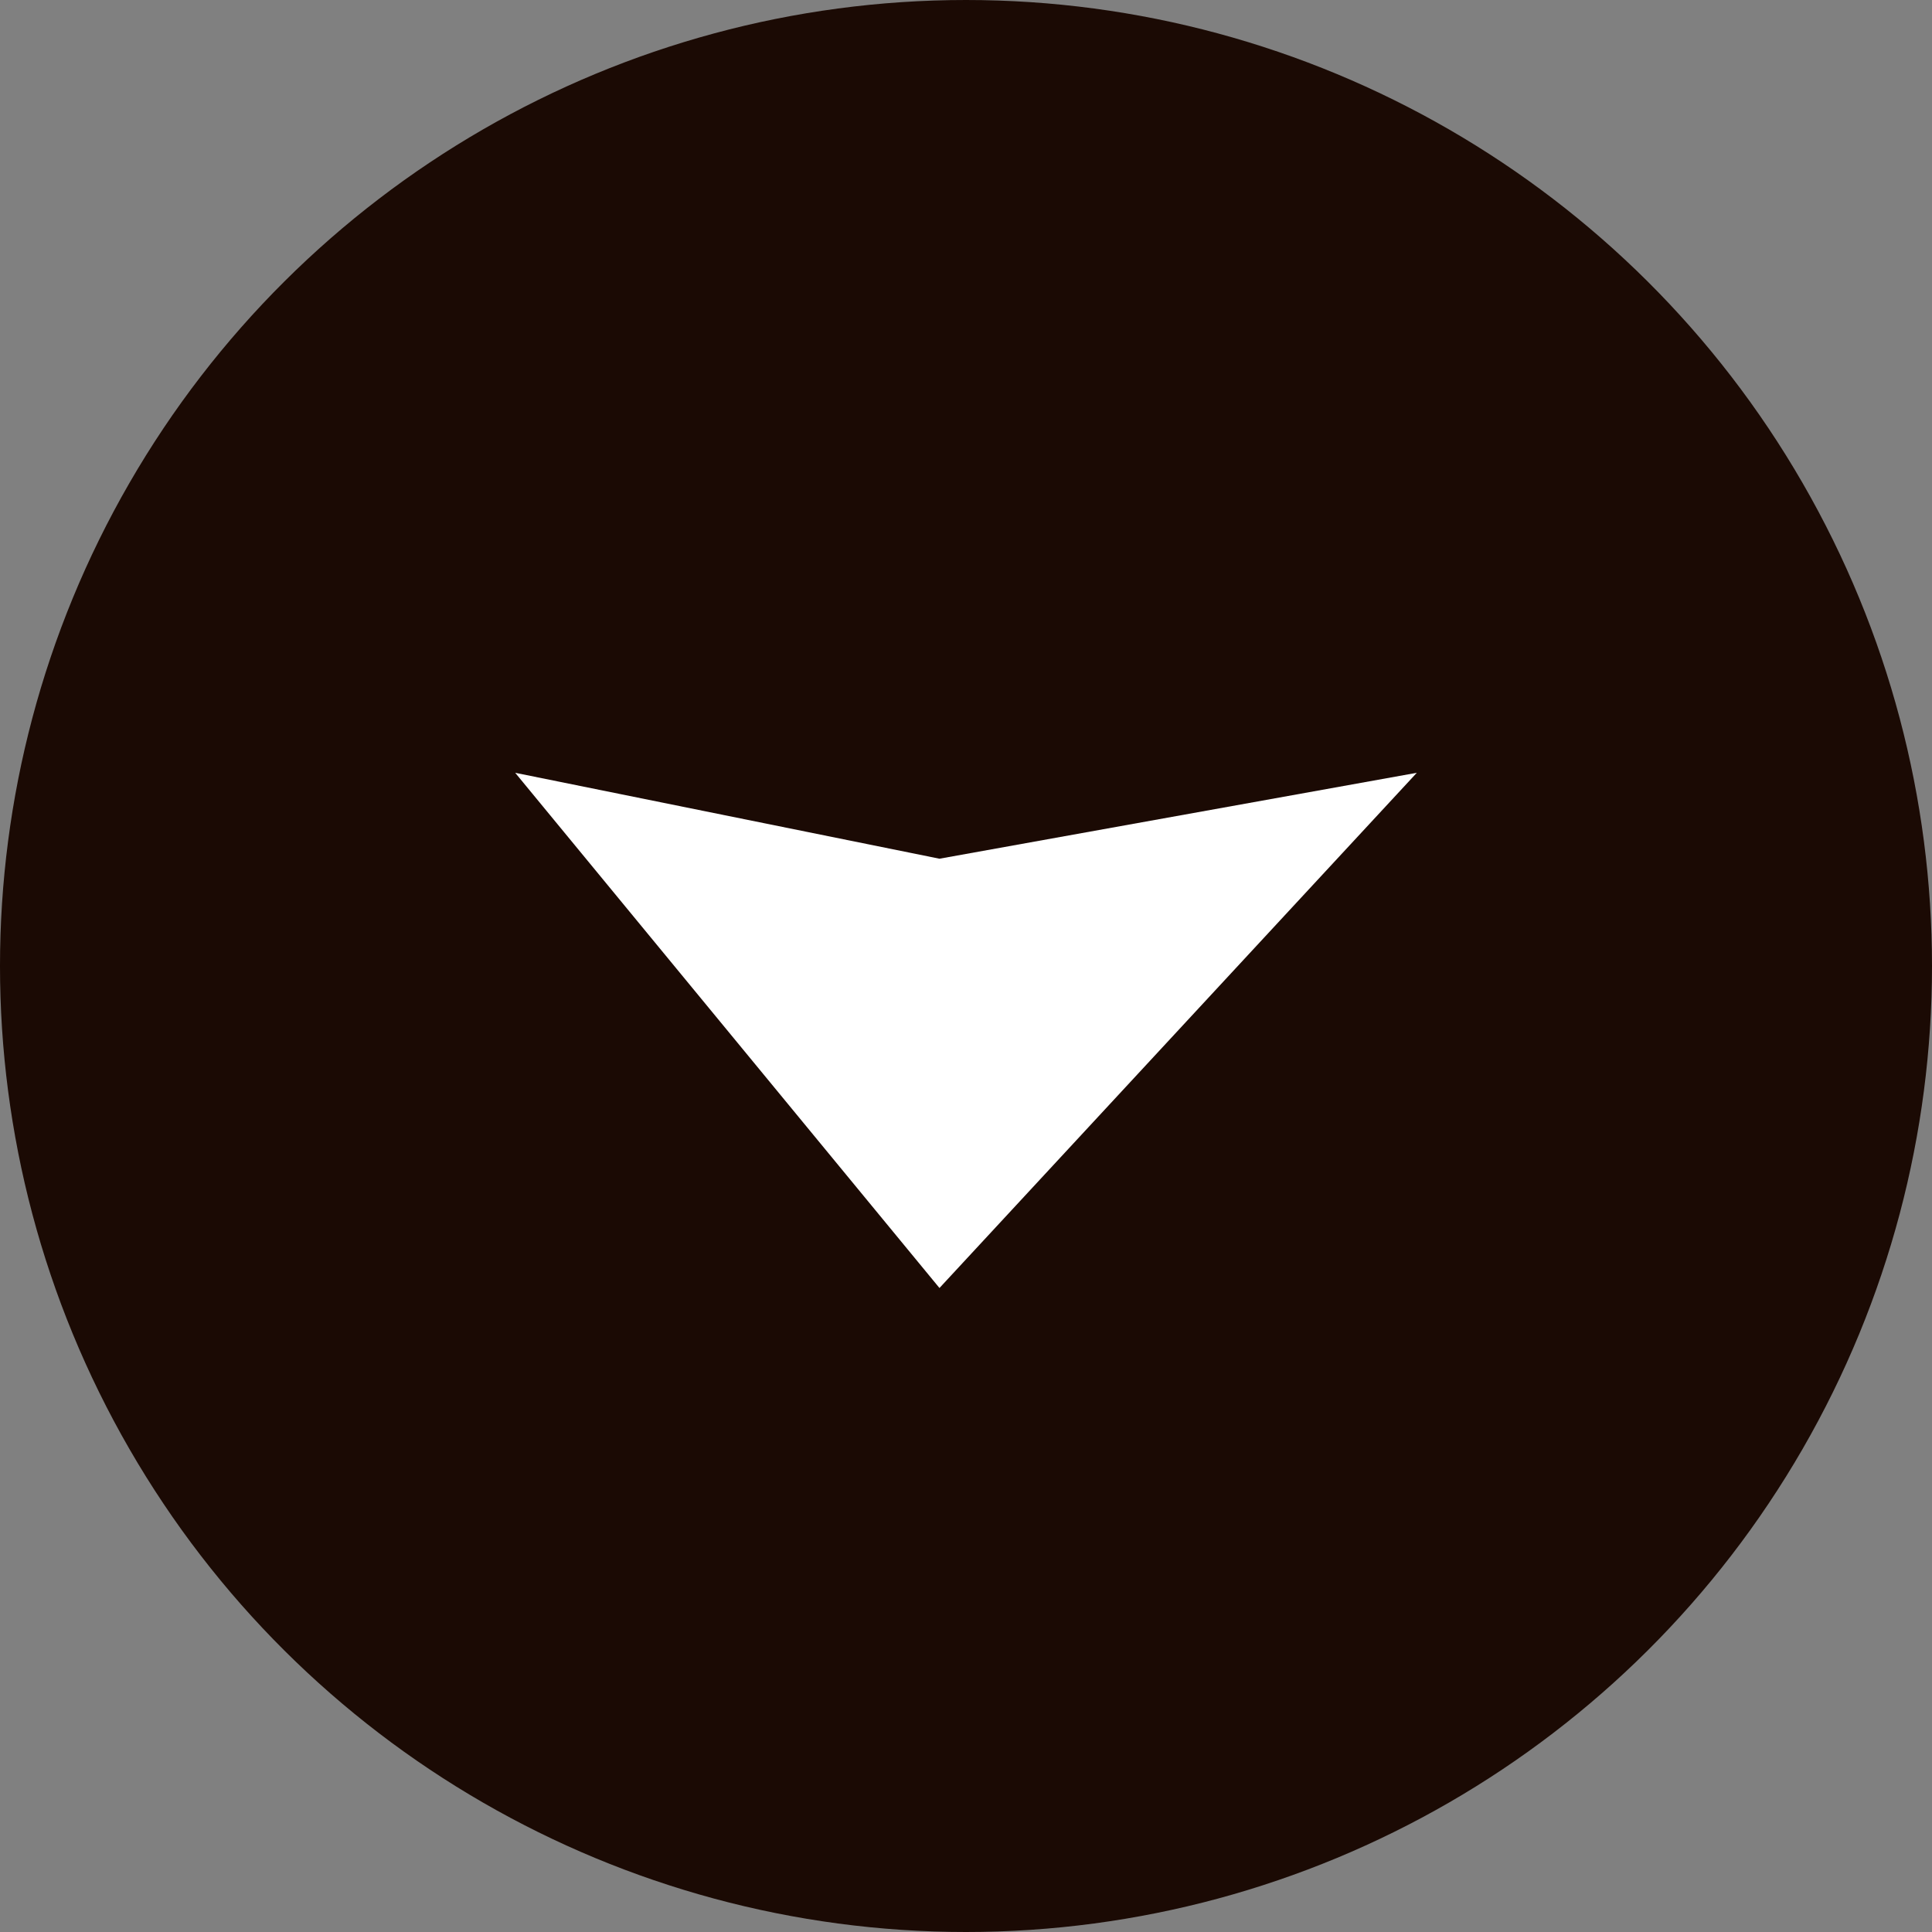
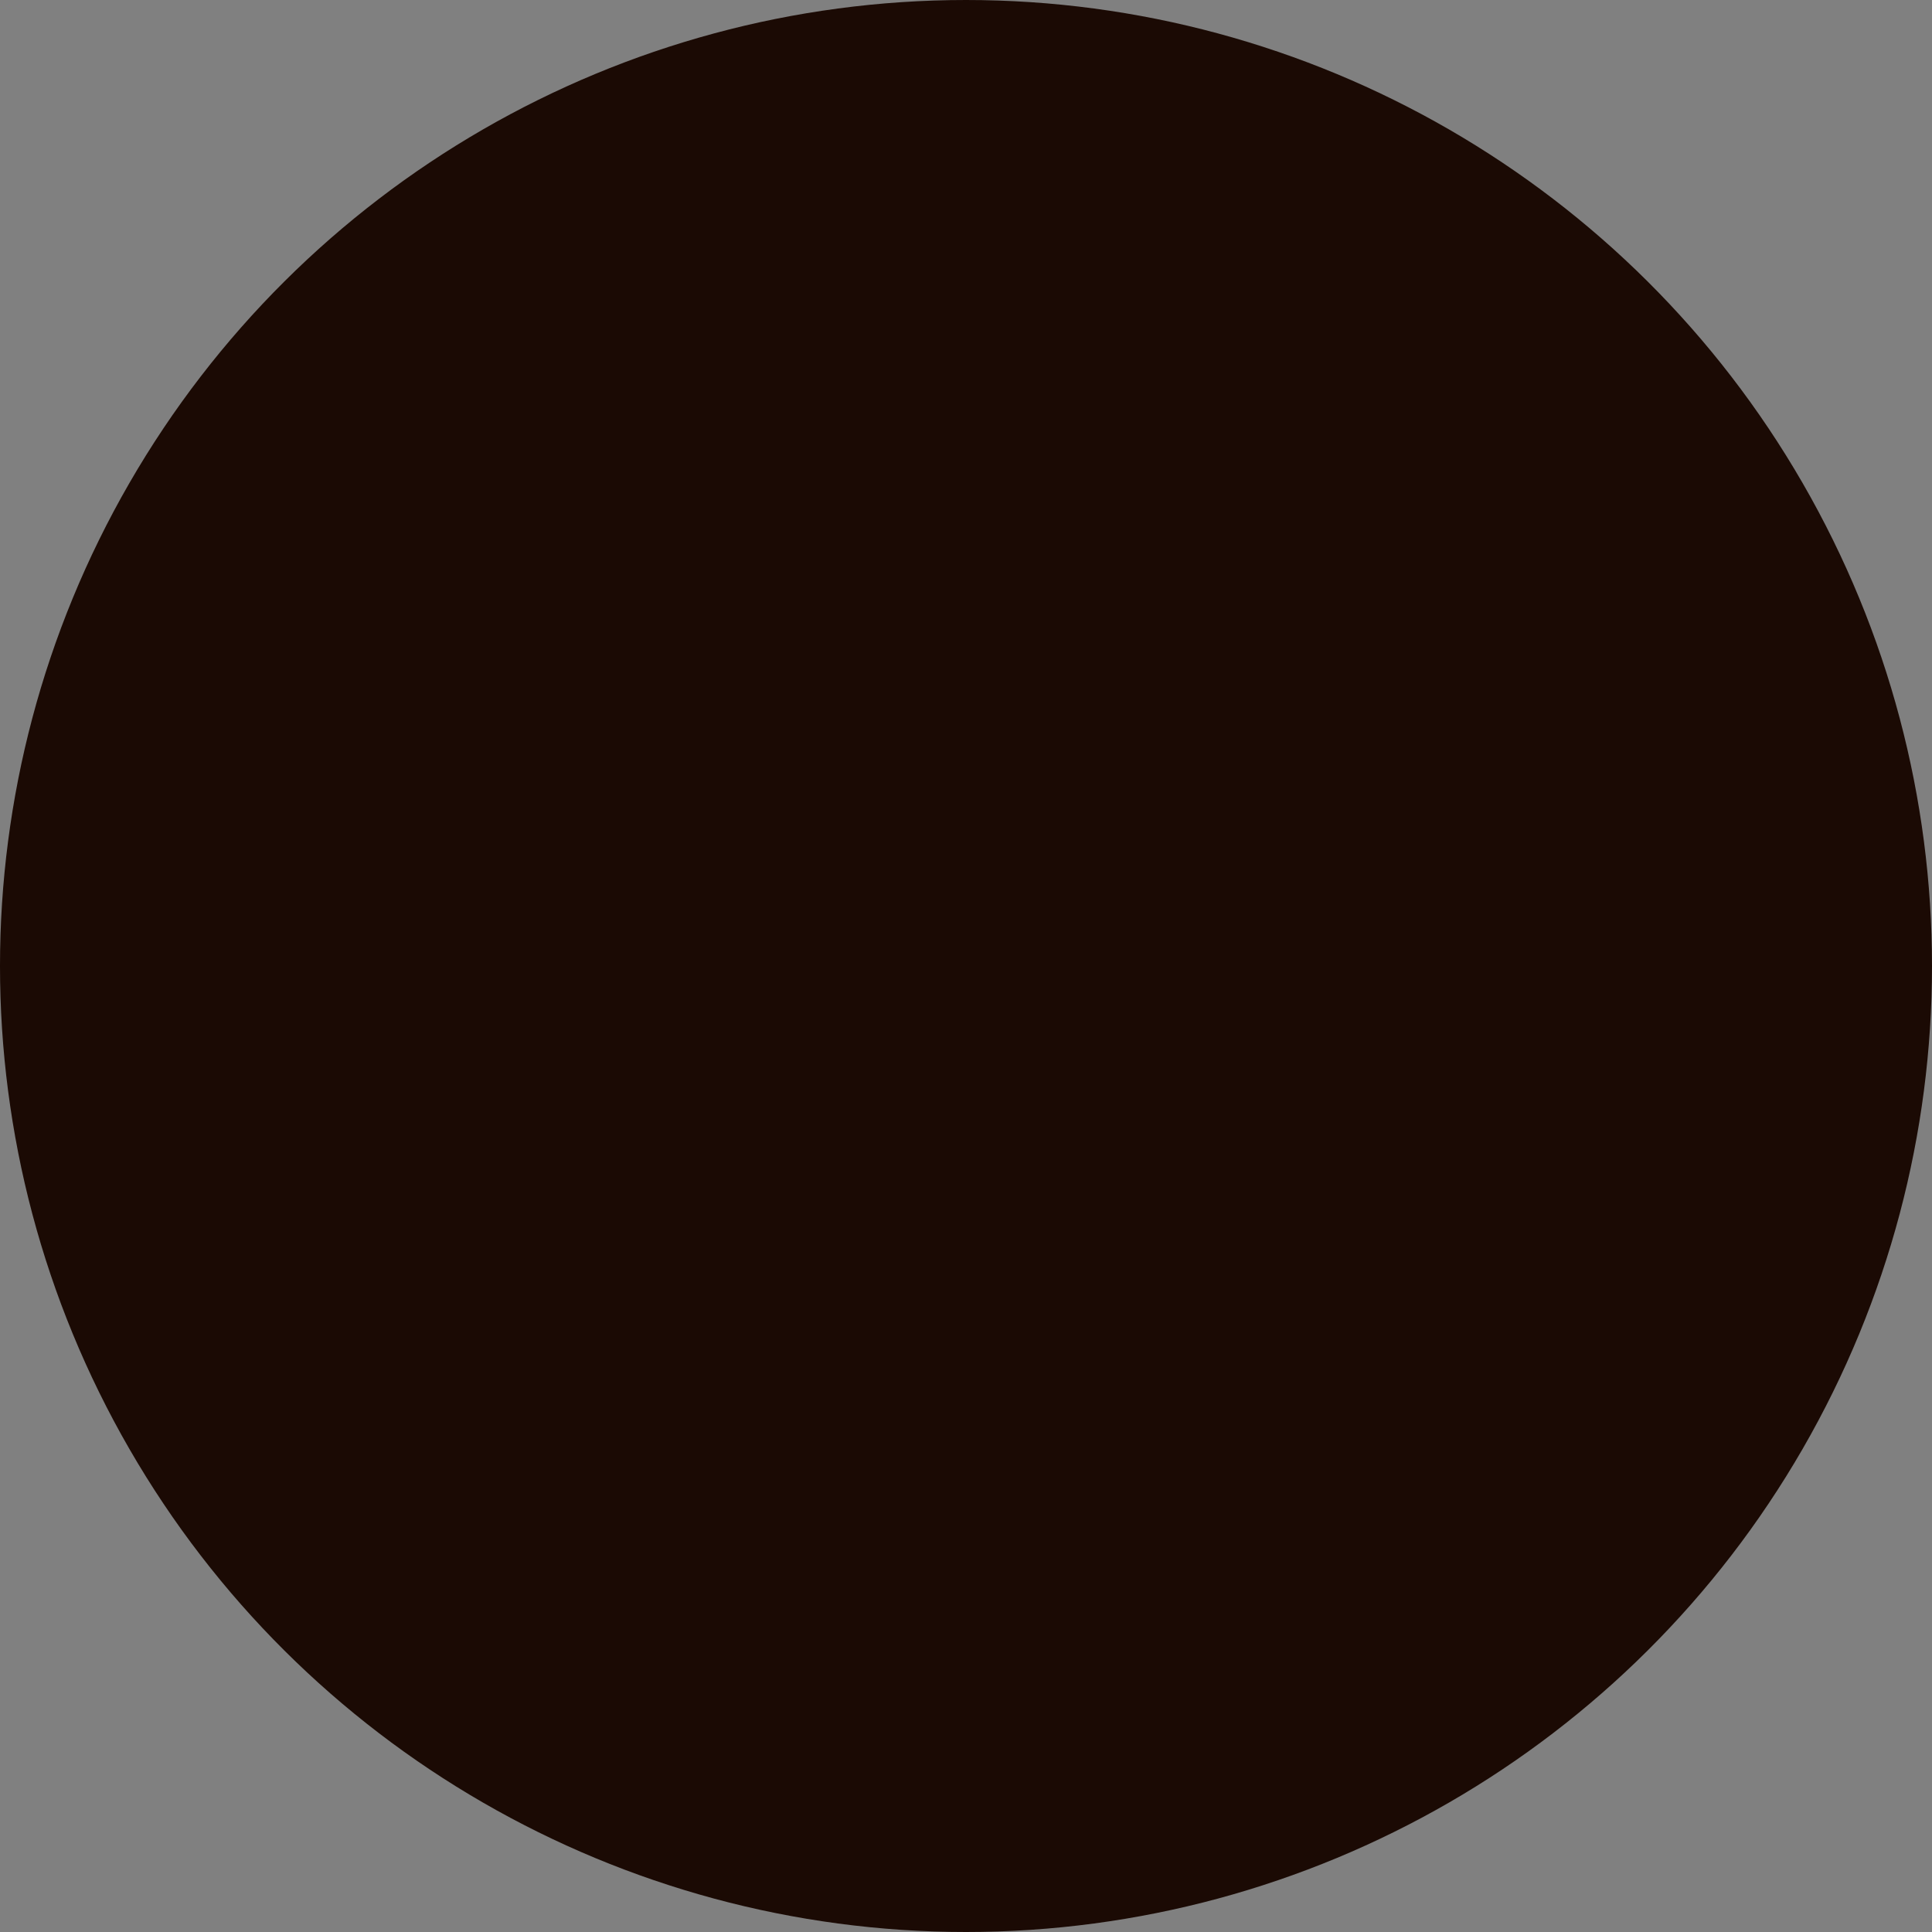
<svg xmlns="http://www.w3.org/2000/svg" width="15" height="15" viewBox="0 0 15 15" fill="none">
  <rect x="0" y="0" width="15" height="15" fill="#808080" stroke="none" />
  <circle cx="7.5" cy="7.5" r="7.5" transform="rotate(90 7.5 7.5)" fill="#1B0A04" />
-   <path d="M7.294 10L11 6L7.294 6.667L4 6L7.294 10Z" fill="white" />
</svg>